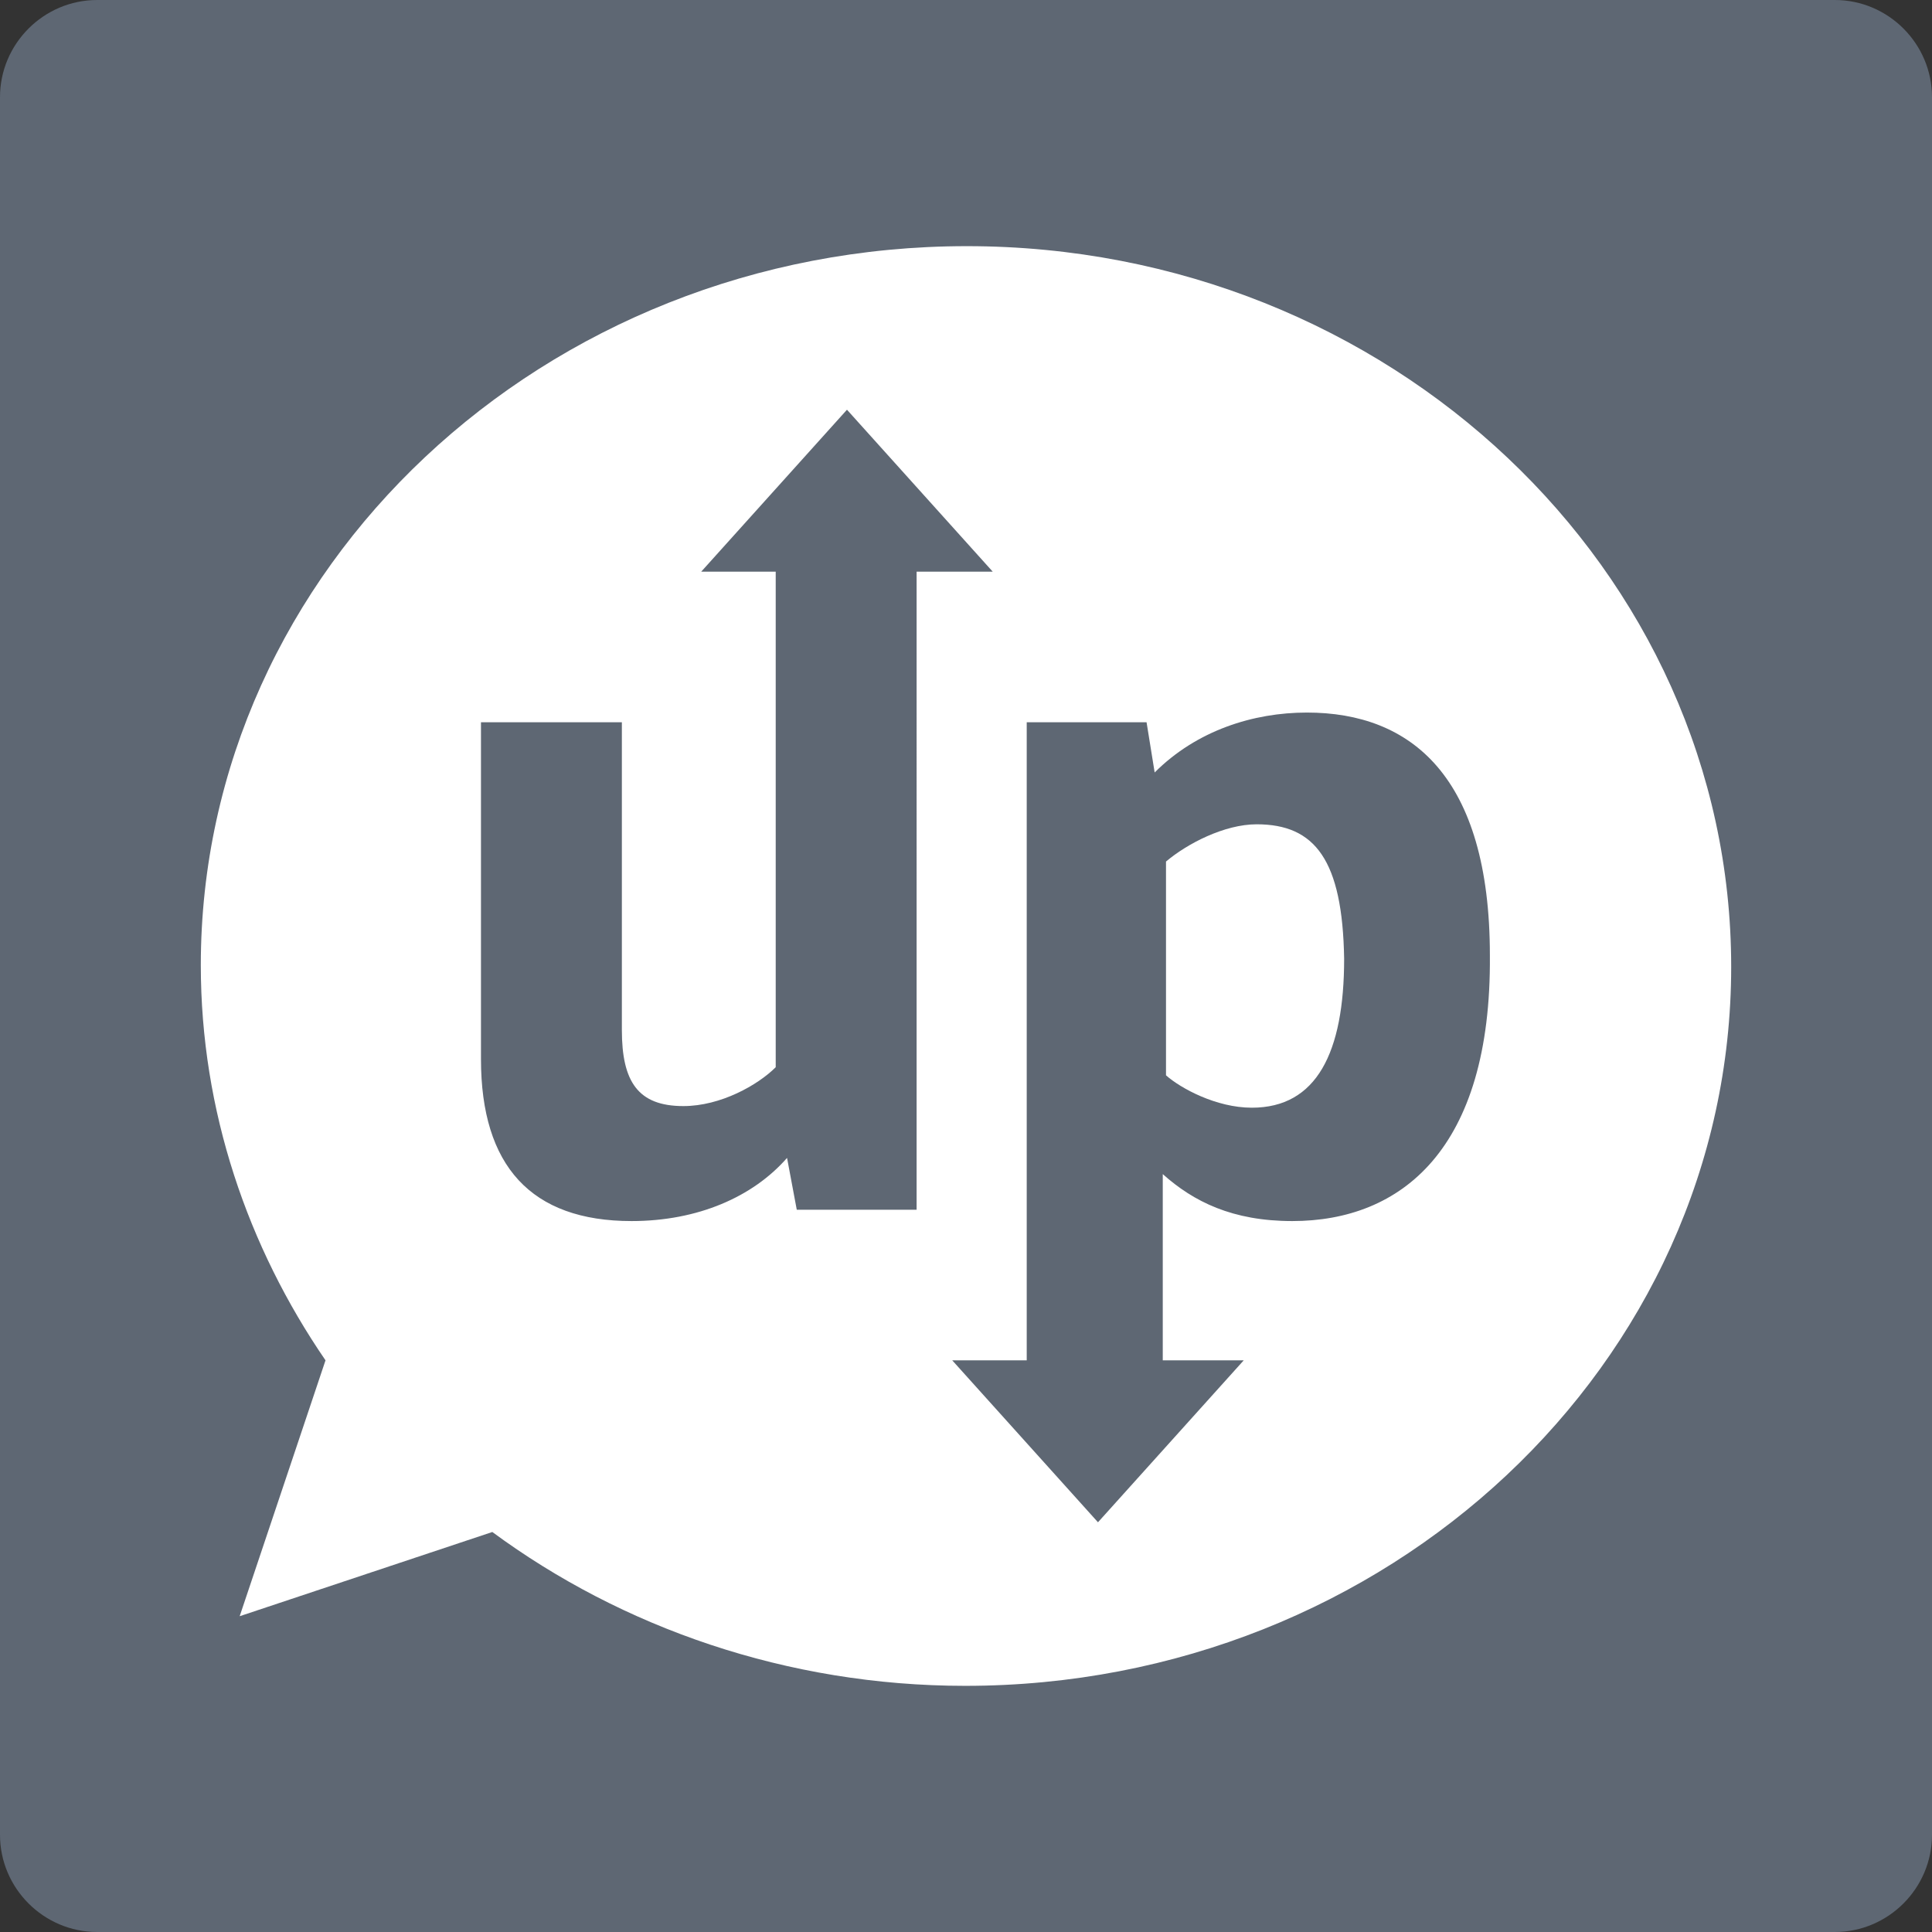
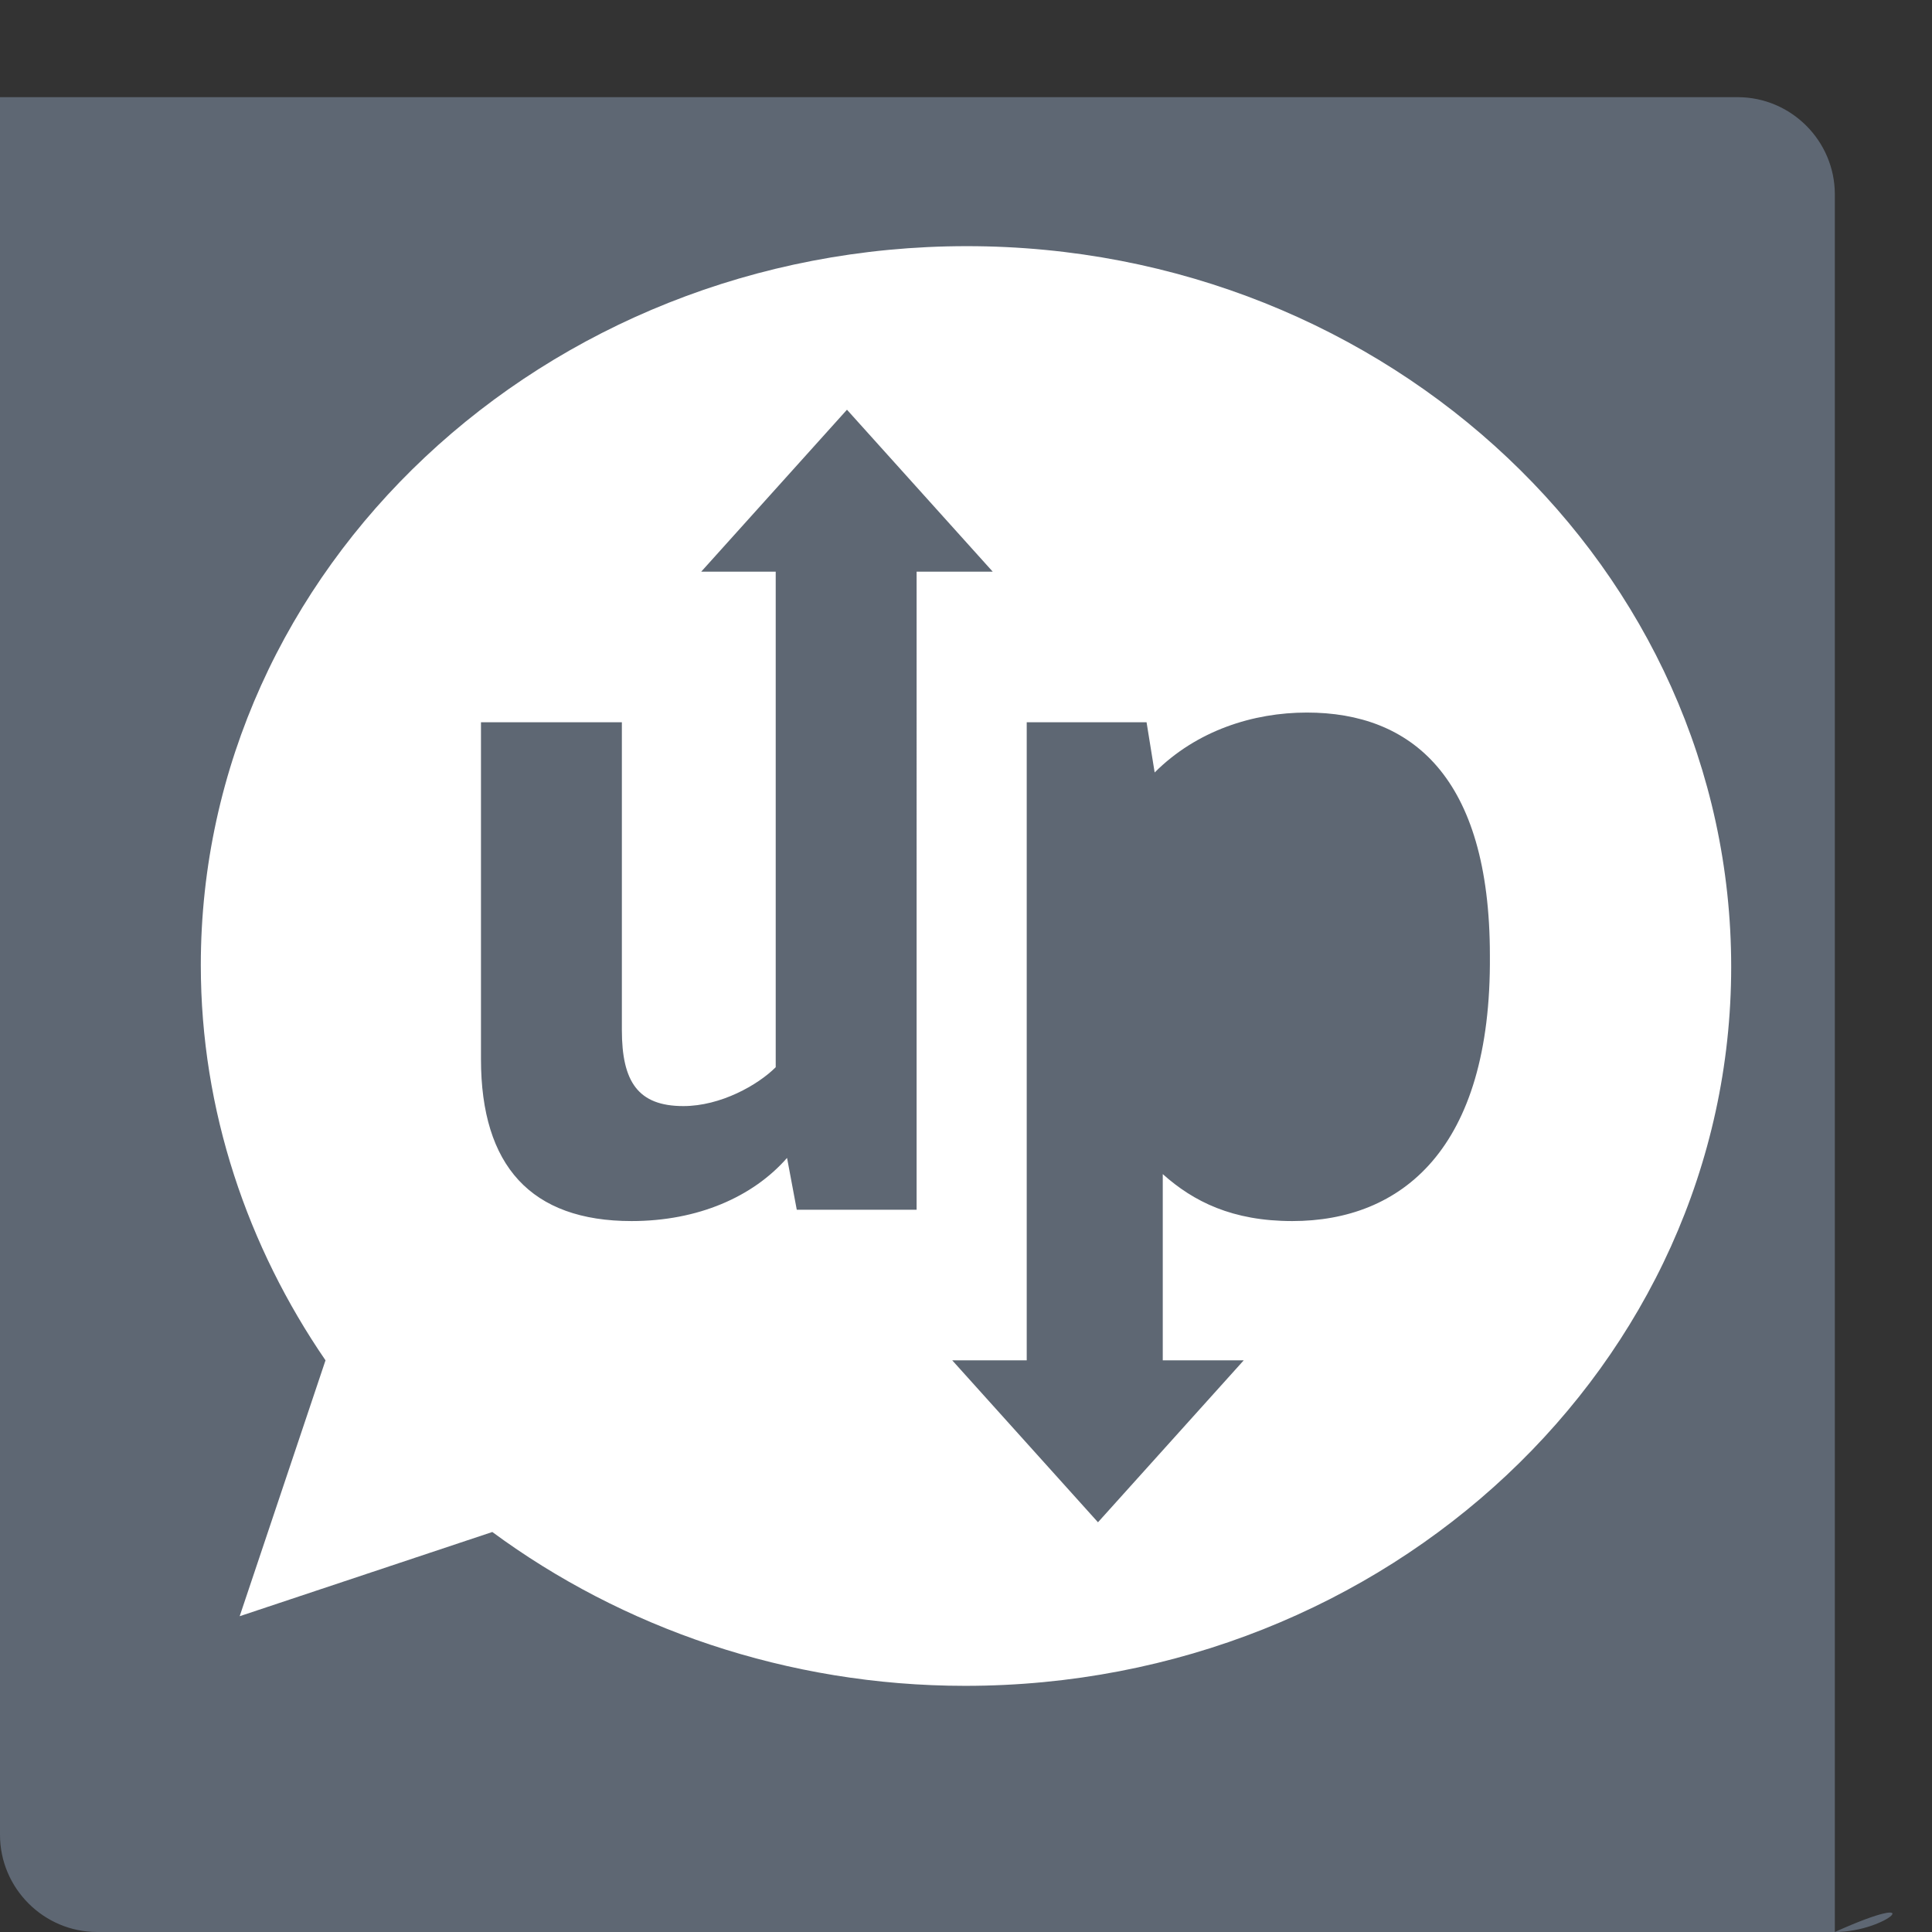
<svg xmlns="http://www.w3.org/2000/svg" xmlns:xlink="http://www.w3.org/1999/xlink" version="1.1" id="Layer_1" x="0px" y="0px" viewBox="0 0 119.3 119.3" enable-background="new 0 0 119.3 119.3" xml:space="preserve">
  <rect x="0" y="0" width="119.3" height="119.3" fill="#333333" stroke="none" />
  <g>
    <defs>
-       <path id="SVGID_1_" d="M113.3,119.3H6c-3.3,0-6-2.7-6-6V6c0-3.3,2.7-6,6-6h107.3c3.3,0,6,2.7,6,6v107.3    C119.3,116.6,116.6,119.3,113.3,119.3z" />
+       <path id="SVGID_1_" d="M113.3,119.3H6c-3.3,0-6-2.7-6-6V6h107.3c3.3,0,6,2.7,6,6v107.3    C119.3,116.6,116.6,119.3,113.3,119.3z" />
    </defs>
    <clipPath id="SVGID_2_">
      <use xlink:href="#SVGID_1_" overflow="visible" />
    </clipPath>
    <g clip-path="url(#SVGID_2_)">
      <g>
        <defs>
          <rect id="SVGID_3_" x="0" y="0" width="119.3" height="119.3" />
        </defs>
        <clipPath id="SVGID_4_">
          <use xlink:href="#SVGID_3_" overflow="visible" />
        </clipPath>
        <rect x="0" y="0" clip-path="url(#SVGID_4_)" fill="#5E6773" width="119.3" height="119.3" />
        <g clip-path="url(#SVGID_4_)">
          <defs>
            <rect id="SVGID_5_" x="0" y="0" width="119.3" height="119.3" />
          </defs>
          <clipPath id="SVGID_6_">
            <use xlink:href="#SVGID_5_" overflow="visible" />
          </clipPath>
-           <path clip-path="url(#SVGID_6_)" fill="#FFFFFF" d="M77.6,50.9c-2,0-4.3,1.2-5.6,2.3v13.2c0.9,0.8,3.1,2,5.3,2      c4,0,5.7-3.4,5.7-9.2C82.9,53.1,81.2,50.9,77.6,50.9" />
          <path clip-path="url(#SVGID_6_)" fill="#FFFFFF" d="M59.7,15.2c-26.1,0-47.3,19.9-47.3,44.4c0,9,2.9,17.4,7.7,24.4l-5.3,15.8      l15.6-5.2c8,5.9,18.2,9.5,29.2,9.5c26.1,0,47.3-19.9,47.3-44.4S85.8,15.2,59.7,15.2 M56.7,74.7h-7.5l-0.6-3.2      c-2.1,2.4-5.5,3.9-9.6,3.9c-6.2,0-9.3-3.4-9.3-10V44.6h8.7v19c0,3.2,1,4.7,3.8,4.7c2.3,0,4.6-1.3,5.7-2.4V35.3h-4.6l9-10l9,10      h-4.7V74.7z M79.8,75.4c-3.7,0-6.1-1.2-8-2.9V84h5l-9,10l-9-10h4.6V44.6h7.4l0.5,3.1c2.6-2.6,6.1-3.7,9.4-3.7      c6.4,0,11.3,3.9,11.3,15C92.1,71,86.5,75.4,79.8,75.4" />
        </g>
        <g clip-path="url(#SVGID_4_)">
          <defs>
-             <rect id="SVGID_7_" x="0" y="0" width="119.3" height="119.3" />
-           </defs>
+             </defs>
          <clipPath id="SVGID_8_">
            <use xlink:href="#SVGID_7_" overflow="visible" />
          </clipPath>
        </g>
      </g>
    </g>
  </g>
</svg>